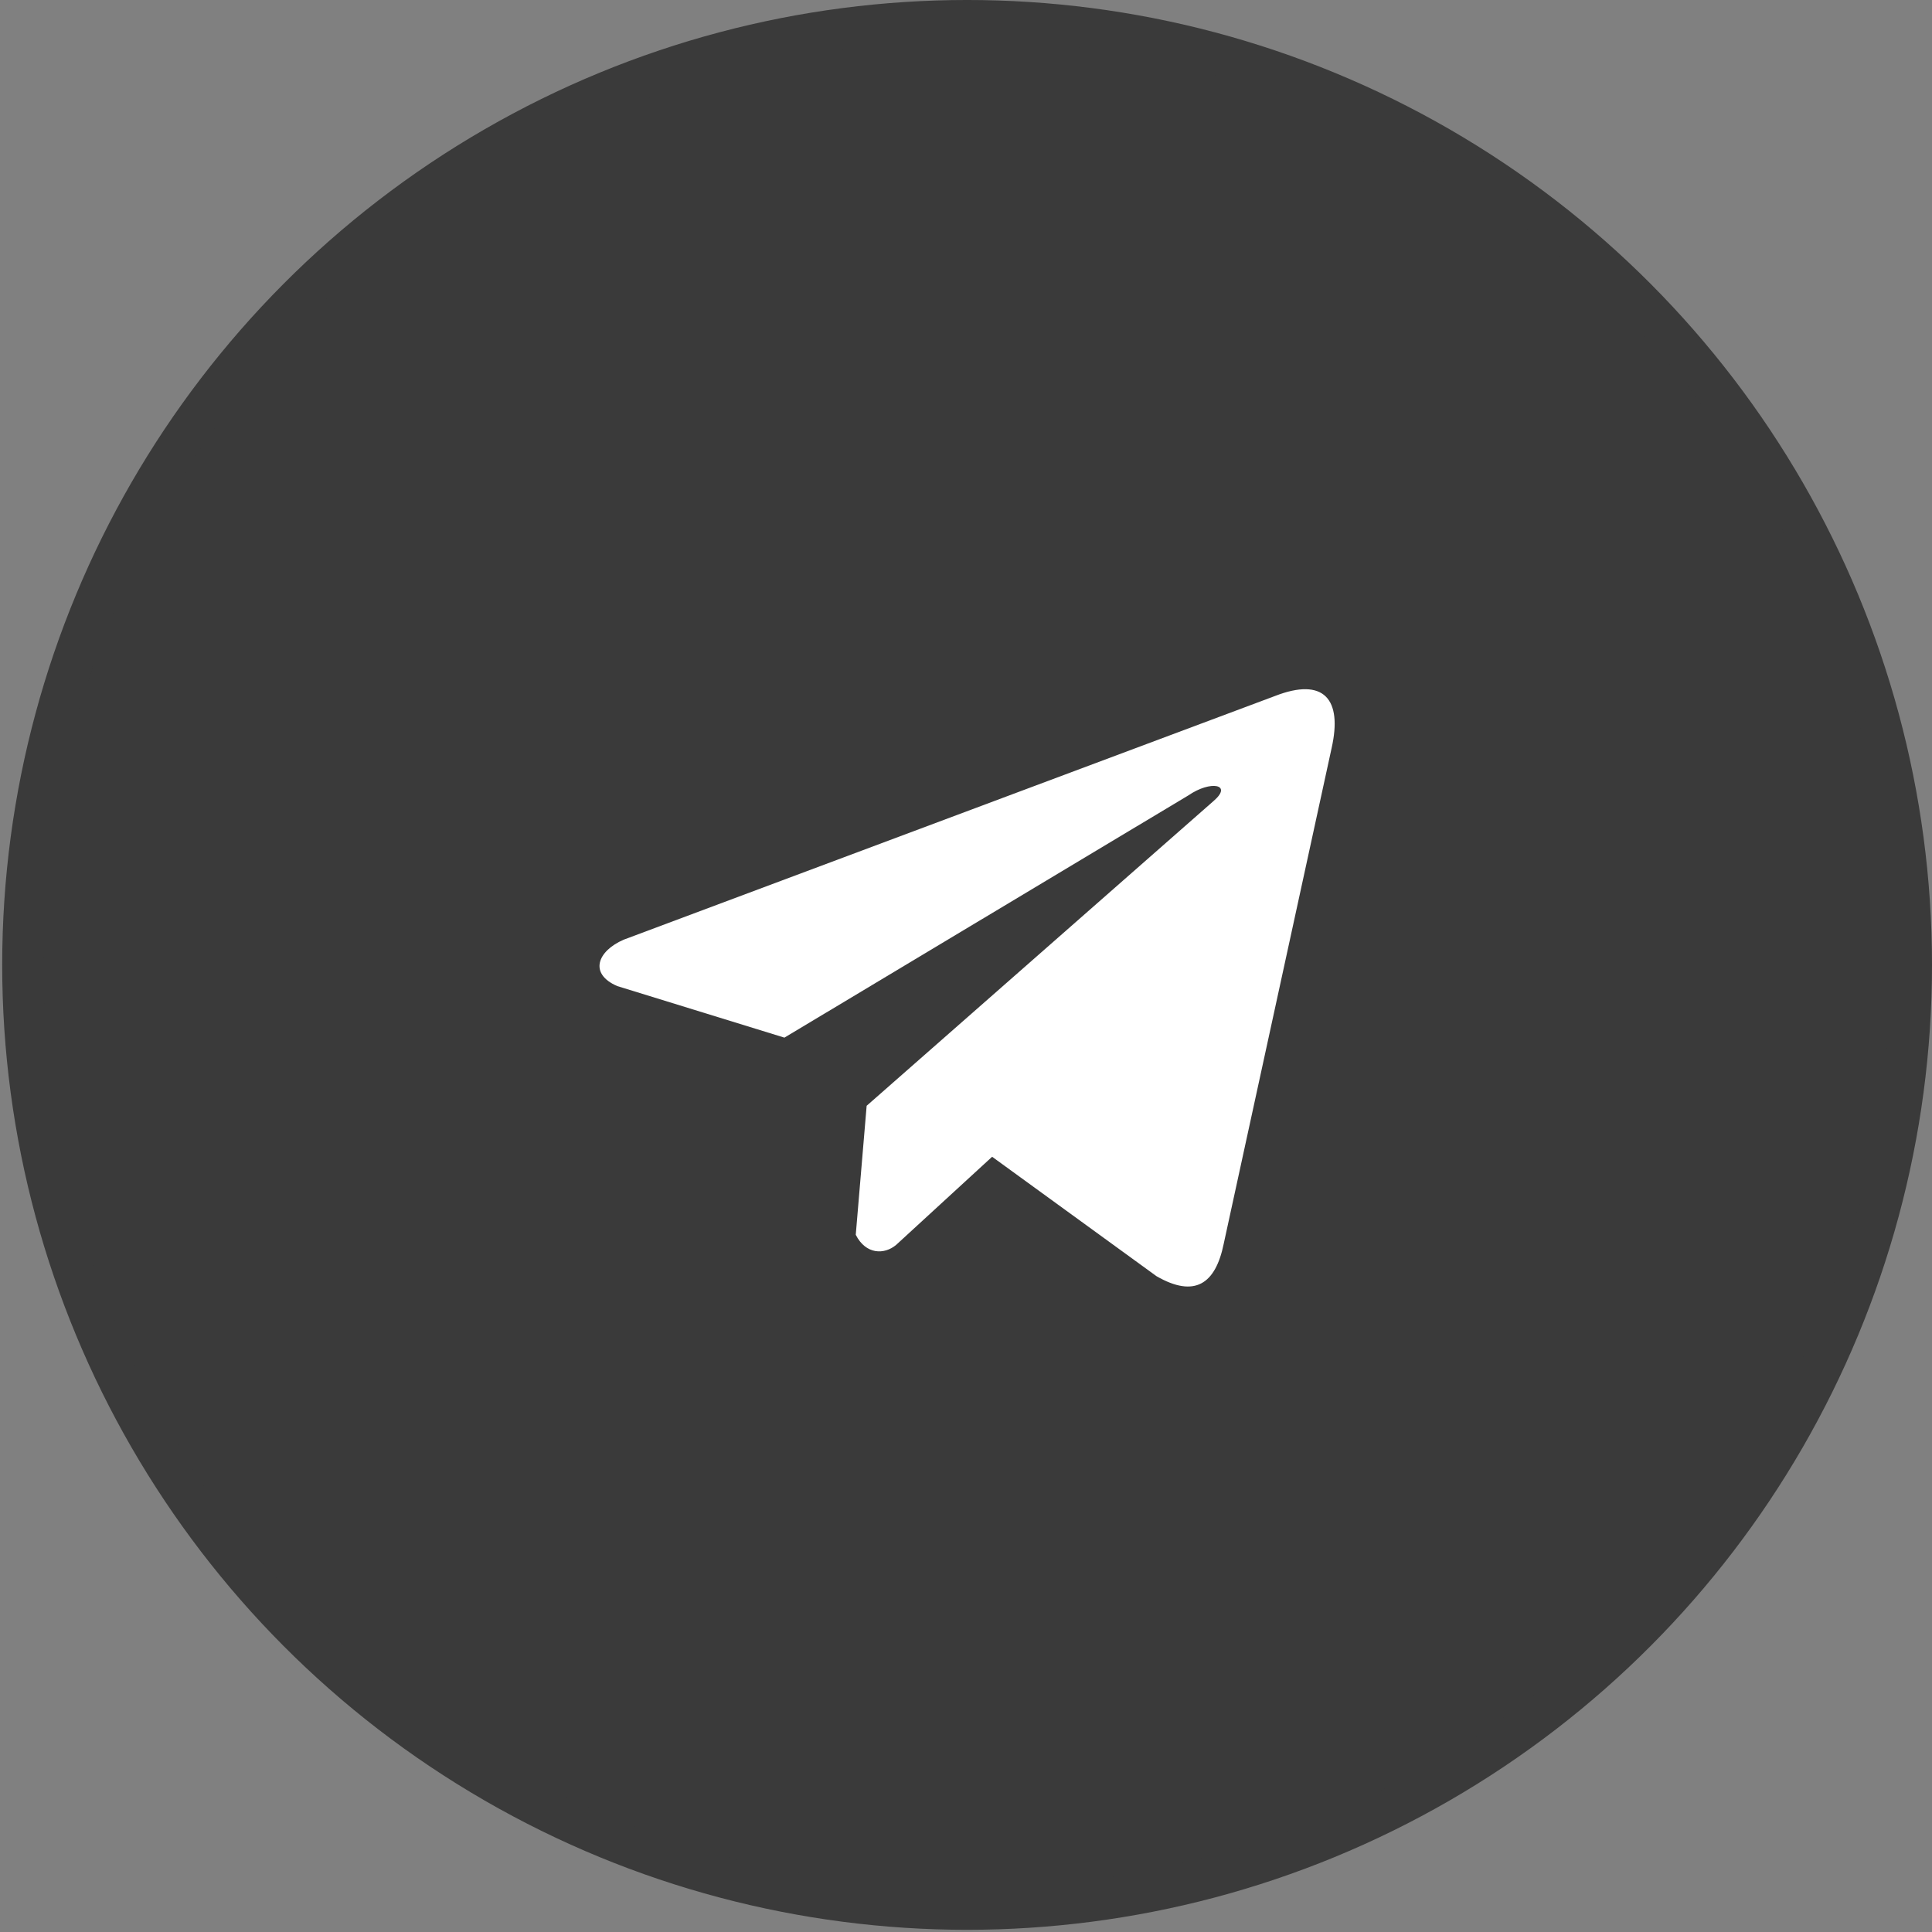
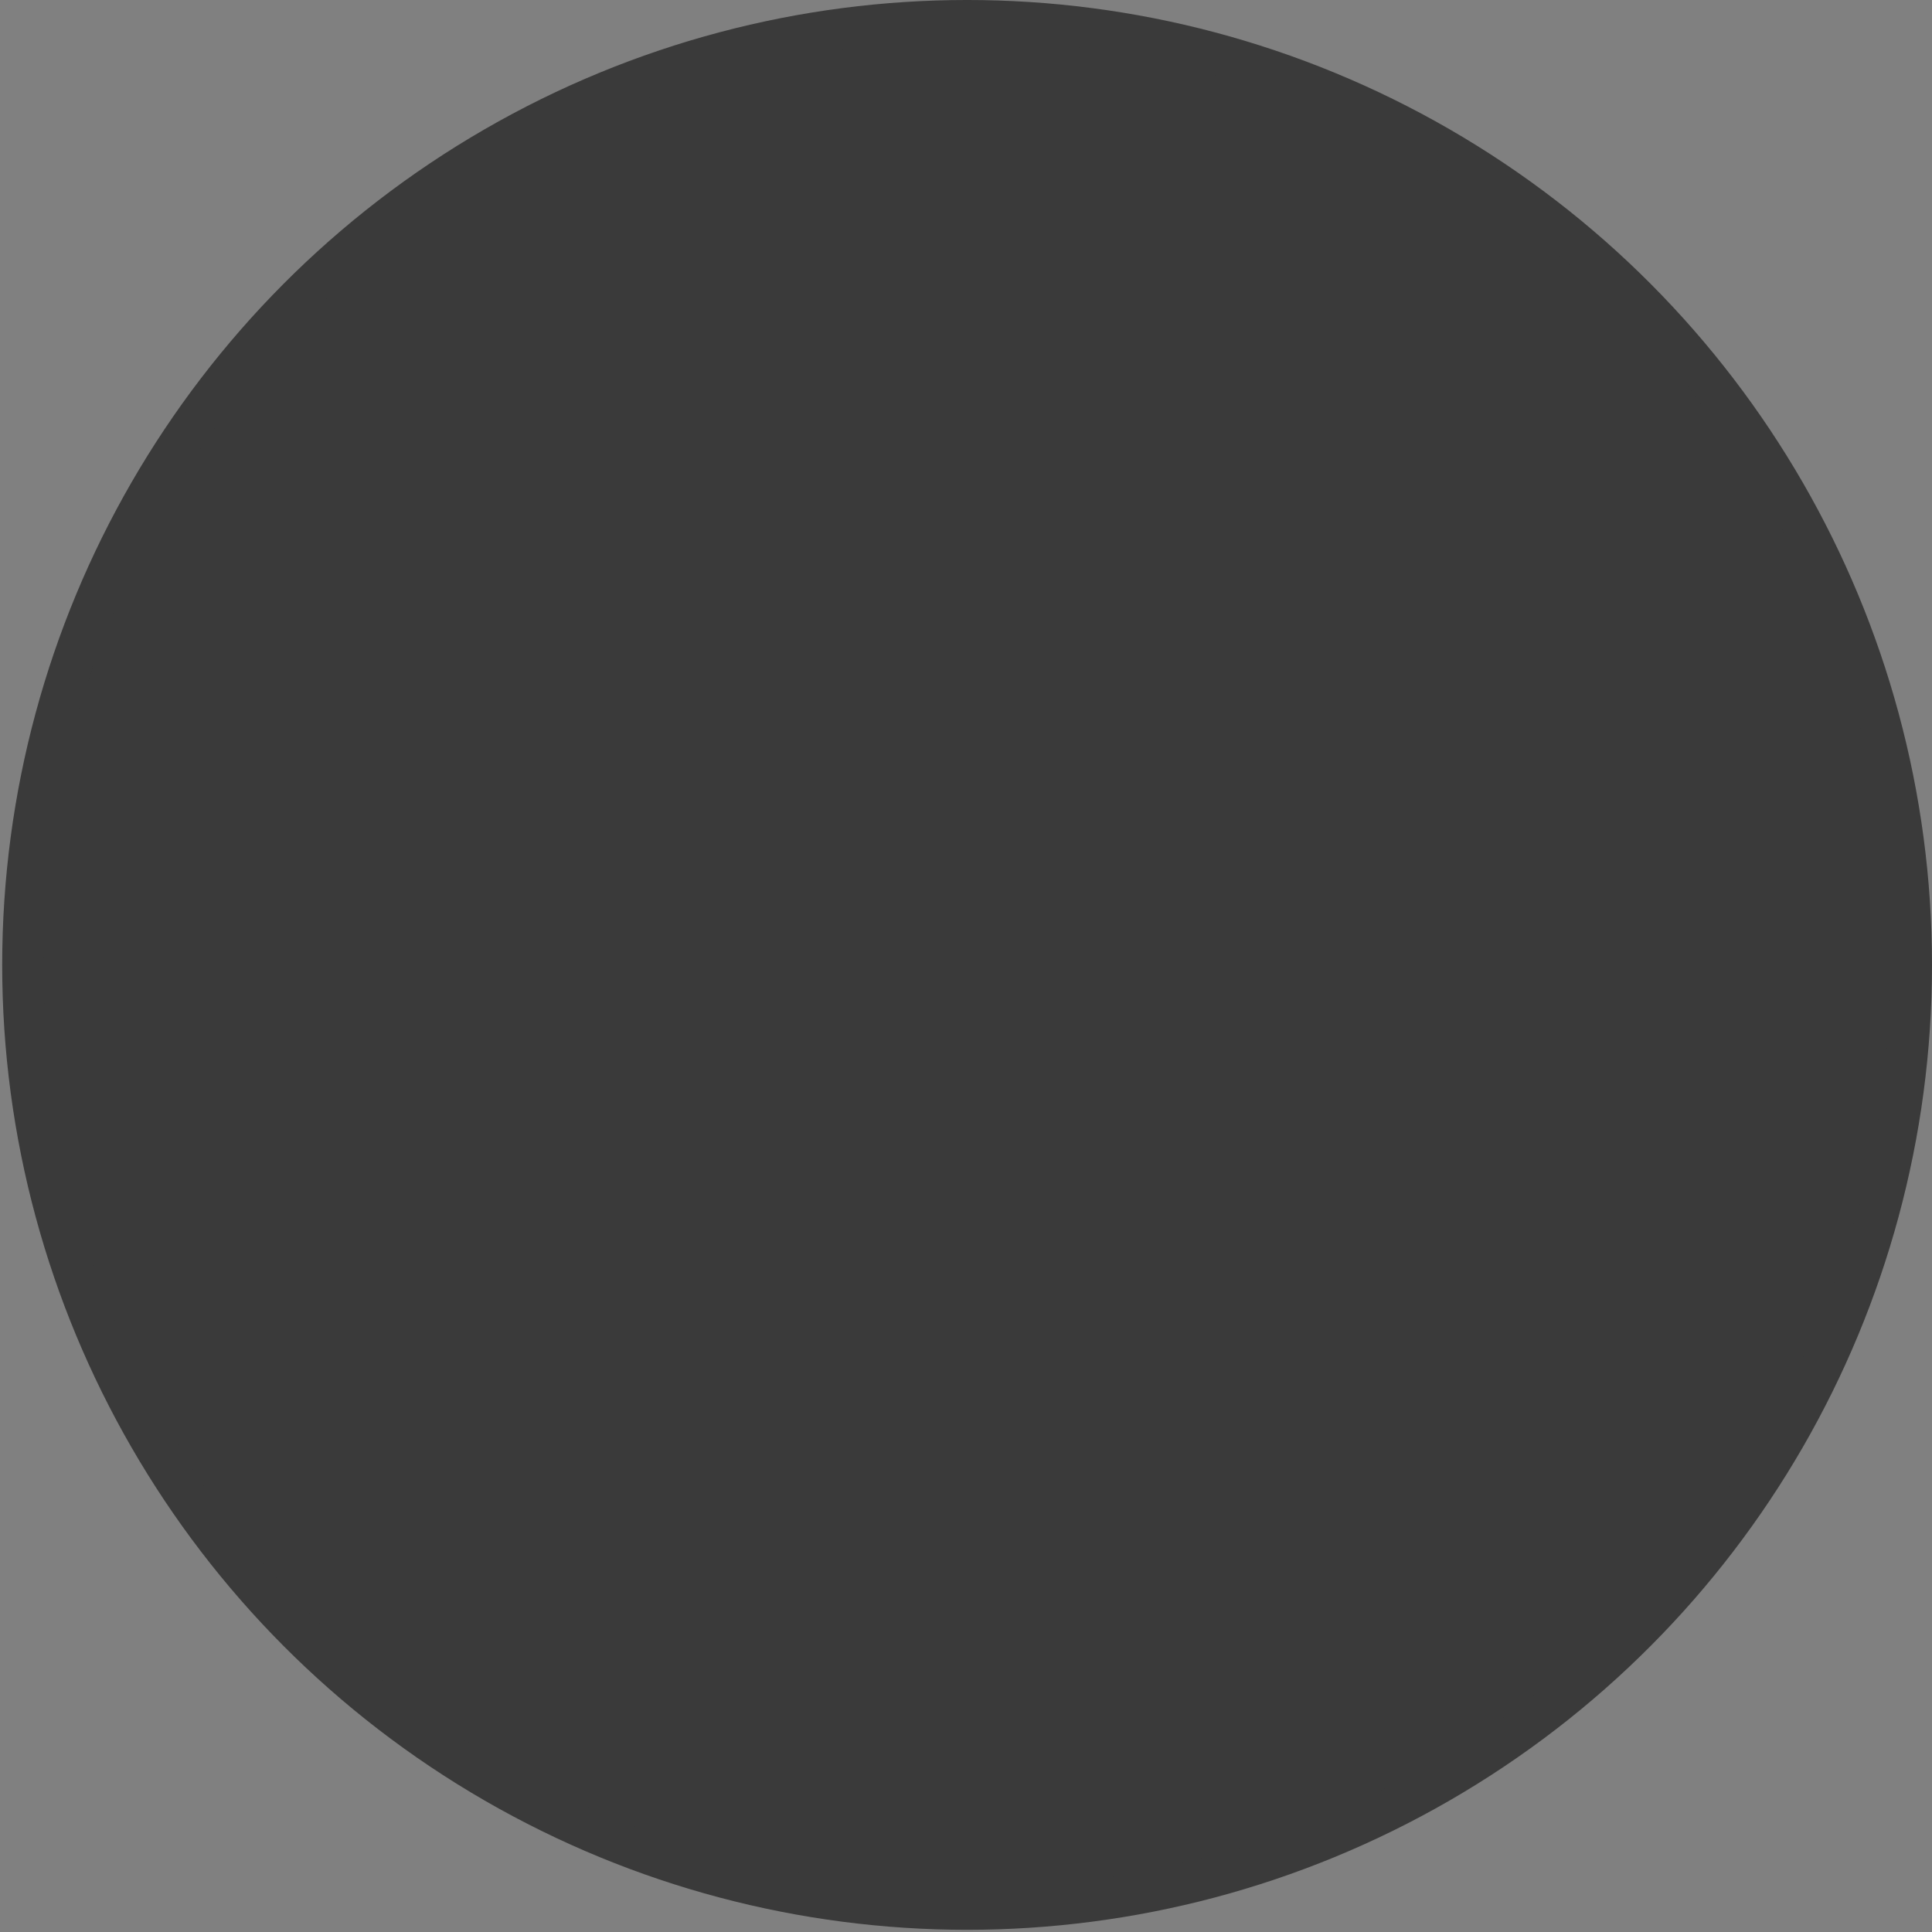
<svg xmlns="http://www.w3.org/2000/svg" width="130" height="130" viewBox="0 0 130 130" fill="none">
  <rect x="0" y="0" width="130" height="130" fill="#808080" stroke="none" />
  <circle cx="65.074" cy="64.926" r="63.545" fill="#3A3A3A" stroke="#3A3A3A" stroke-width="2.763" />
-   <path d="M85.791 46.832L41.965 63.23C40.202 63.994 39.605 65.523 41.539 66.353L52.782 69.82L79.967 53.518C81.451 52.495 82.971 52.768 81.663 53.894L58.315 74.406L57.582 83.086C58.261 84.427 59.505 84.433 60.298 83.767L66.758 77.836L77.821 85.874C80.391 87.35 81.789 86.398 82.341 83.692L89.598 50.353C90.351 47.023 89.067 45.556 85.791 46.832Z" fill="white" />
</svg>